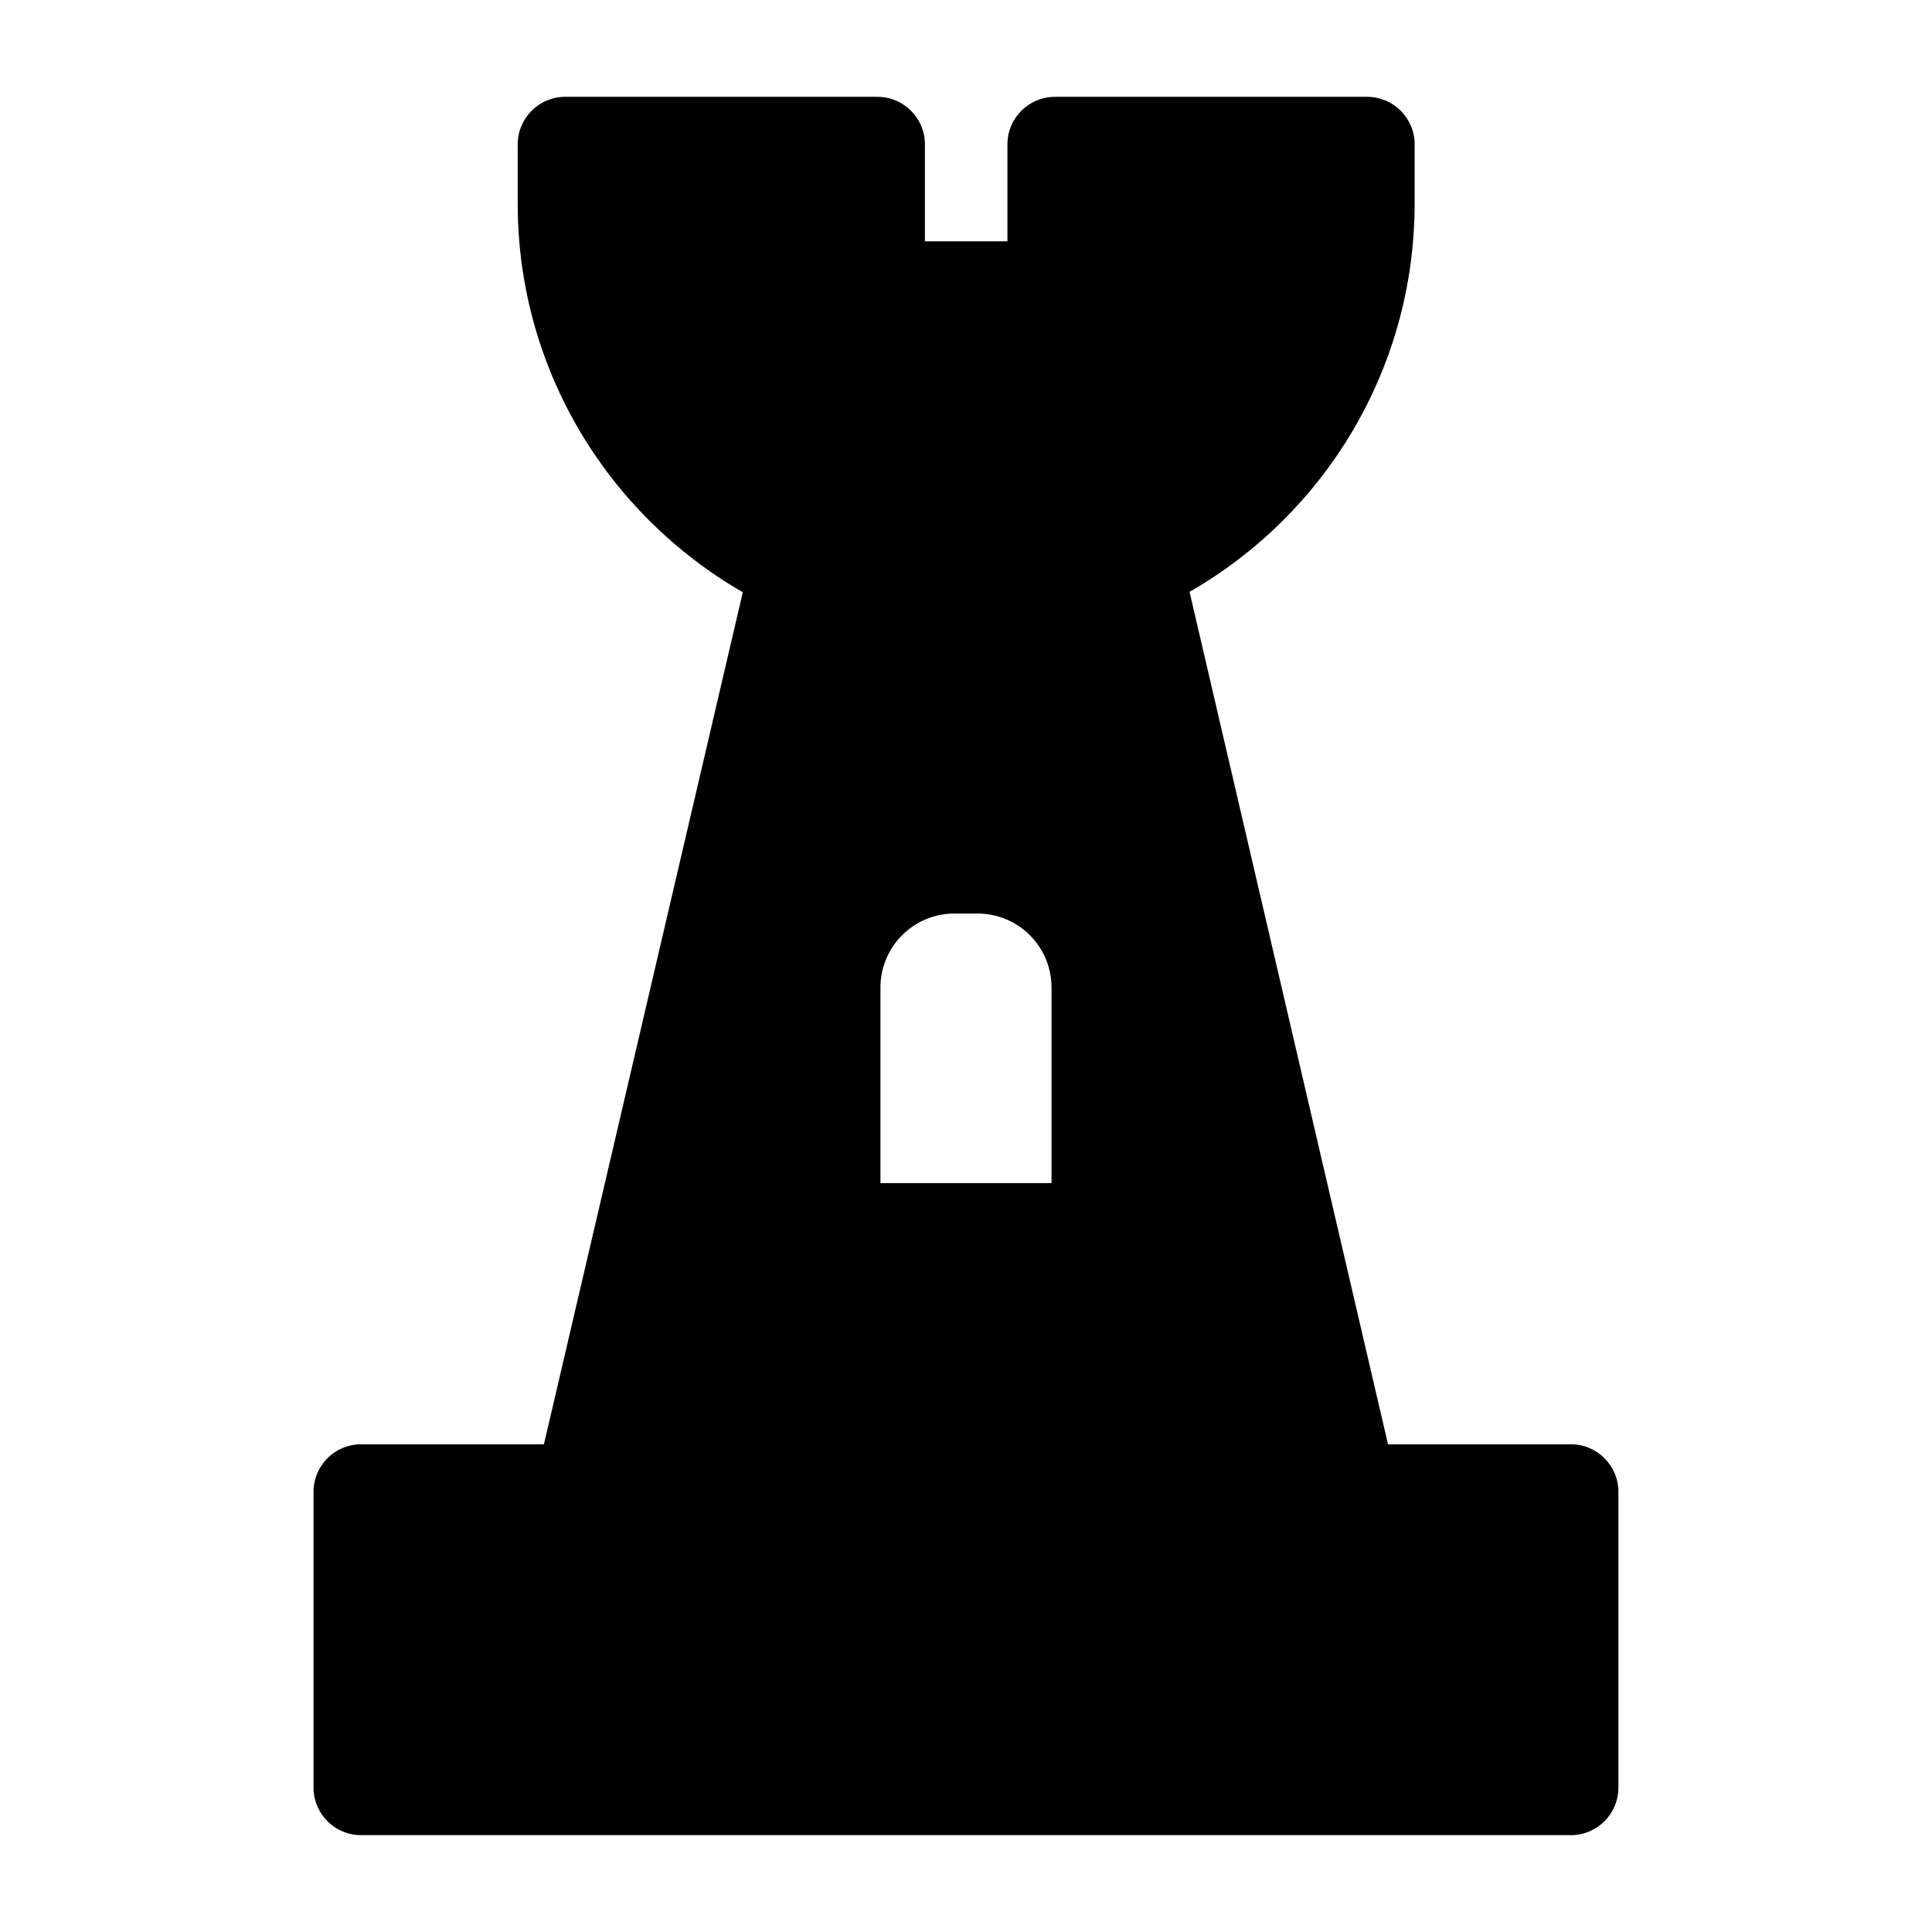
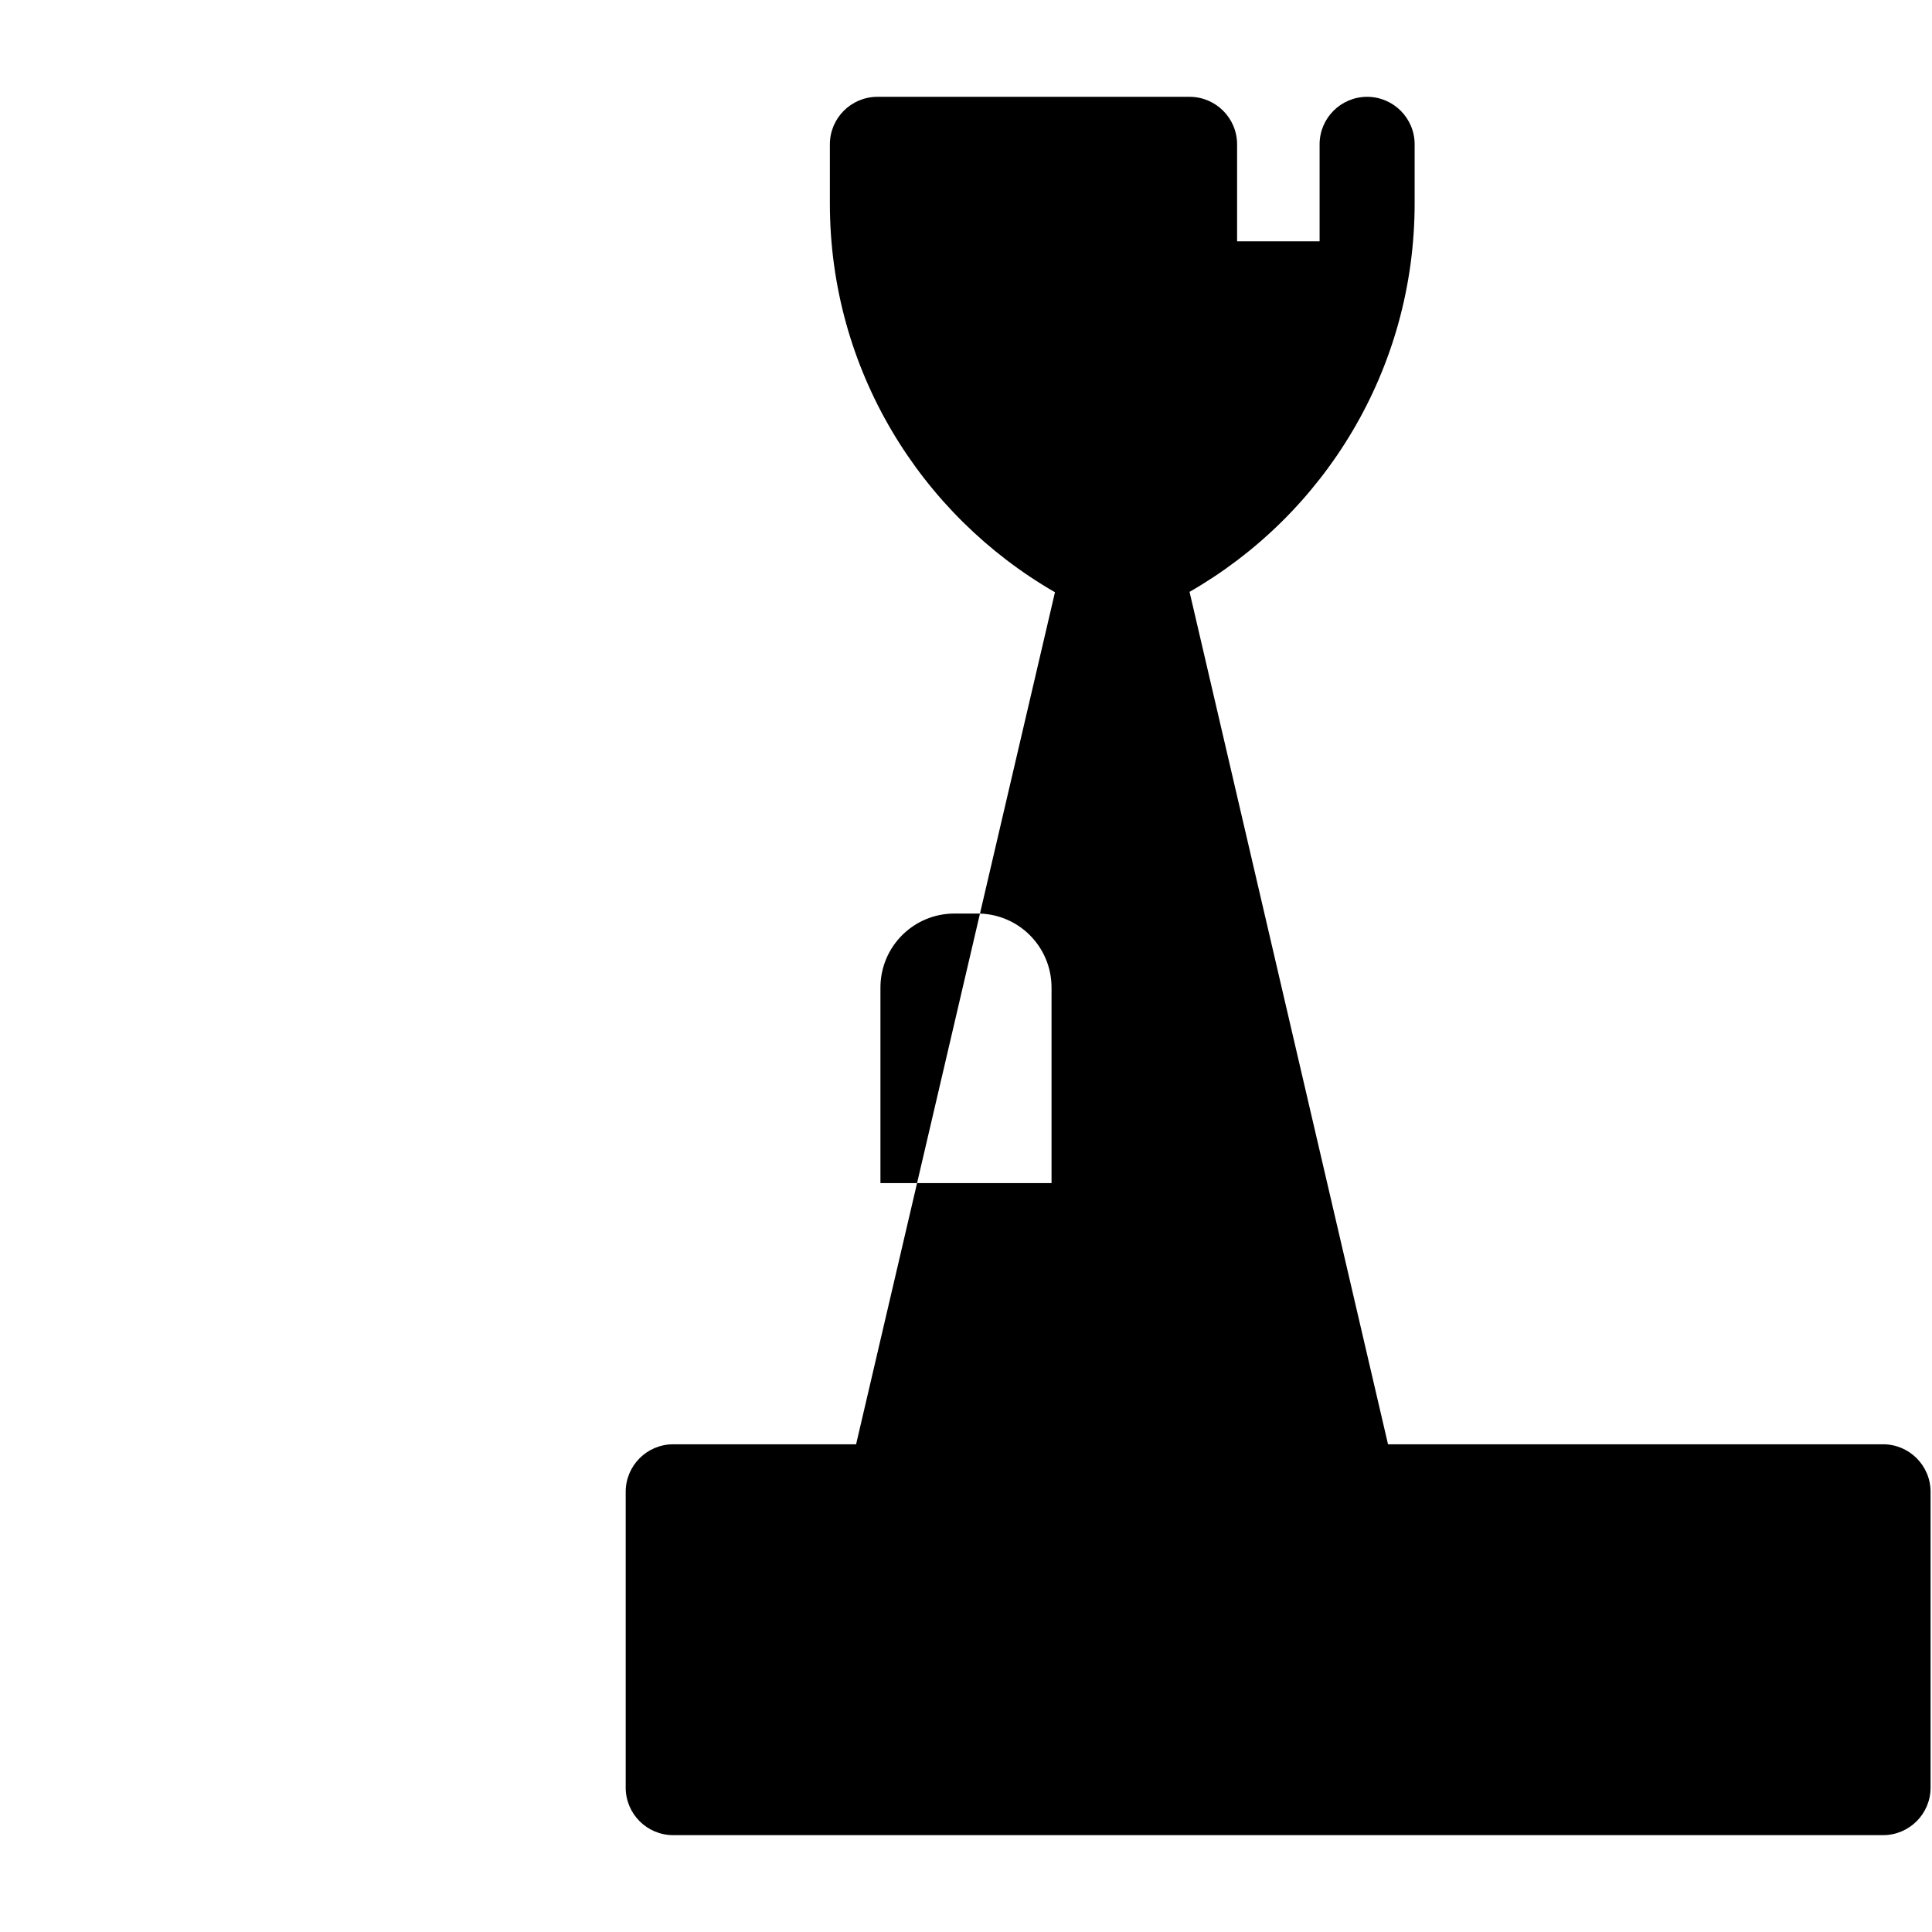
<svg xmlns="http://www.w3.org/2000/svg" fill="#000000" width="800px" height="800px" version="1.1" viewBox="144 144 512 512">
-   <path d="m560.31 526.76h-48.469l-52.598-225.91c35.672-20.457 59.652-58.949 59.652-102.98v-15.617c0-6.953-5.644-12.594-12.594-12.594h-82.727c-6.953 0-12.594 5.644-12.594 12.594v25.695h-21.867v-25.695c0-6.953-5.644-12.594-12.594-12.594h-82.727c-6.953 0-12.594 5.644-12.594 12.594v15.719c0 43.934 23.98 82.422 59.652 102.98l-52.703 225.8h-48.465c-6.953 0-12.594 5.644-12.594 12.594v78.395c0 6.953 5.644 12.594 12.594 12.594h320.62c6.953 0 12.594-5.644 12.594-12.594v-78.395c0-6.953-5.644-12.594-12.594-12.594zm-137.64-69.223h-45.344v-51.793c0-10.883 8.766-19.648 19.648-19.648h6.047c10.883 0 19.648 8.766 19.648 19.648z" />
+   <path d="m560.31 526.76h-48.469l-52.598-225.91c35.672-20.457 59.652-58.949 59.652-102.98v-15.617c0-6.953-5.644-12.594-12.594-12.594c-6.953 0-12.594 5.644-12.594 12.594v25.695h-21.867v-25.695c0-6.953-5.644-12.594-12.594-12.594h-82.727c-6.953 0-12.594 5.644-12.594 12.594v15.719c0 43.934 23.98 82.422 59.652 102.98l-52.703 225.8h-48.465c-6.953 0-12.594 5.644-12.594 12.594v78.395c0 6.953 5.644 12.594 12.594 12.594h320.62c6.953 0 12.594-5.644 12.594-12.594v-78.395c0-6.953-5.644-12.594-12.594-12.594zm-137.64-69.223h-45.344v-51.793c0-10.883 8.766-19.648 19.648-19.648h6.047c10.883 0 19.648 8.766 19.648 19.648z" />
</svg>